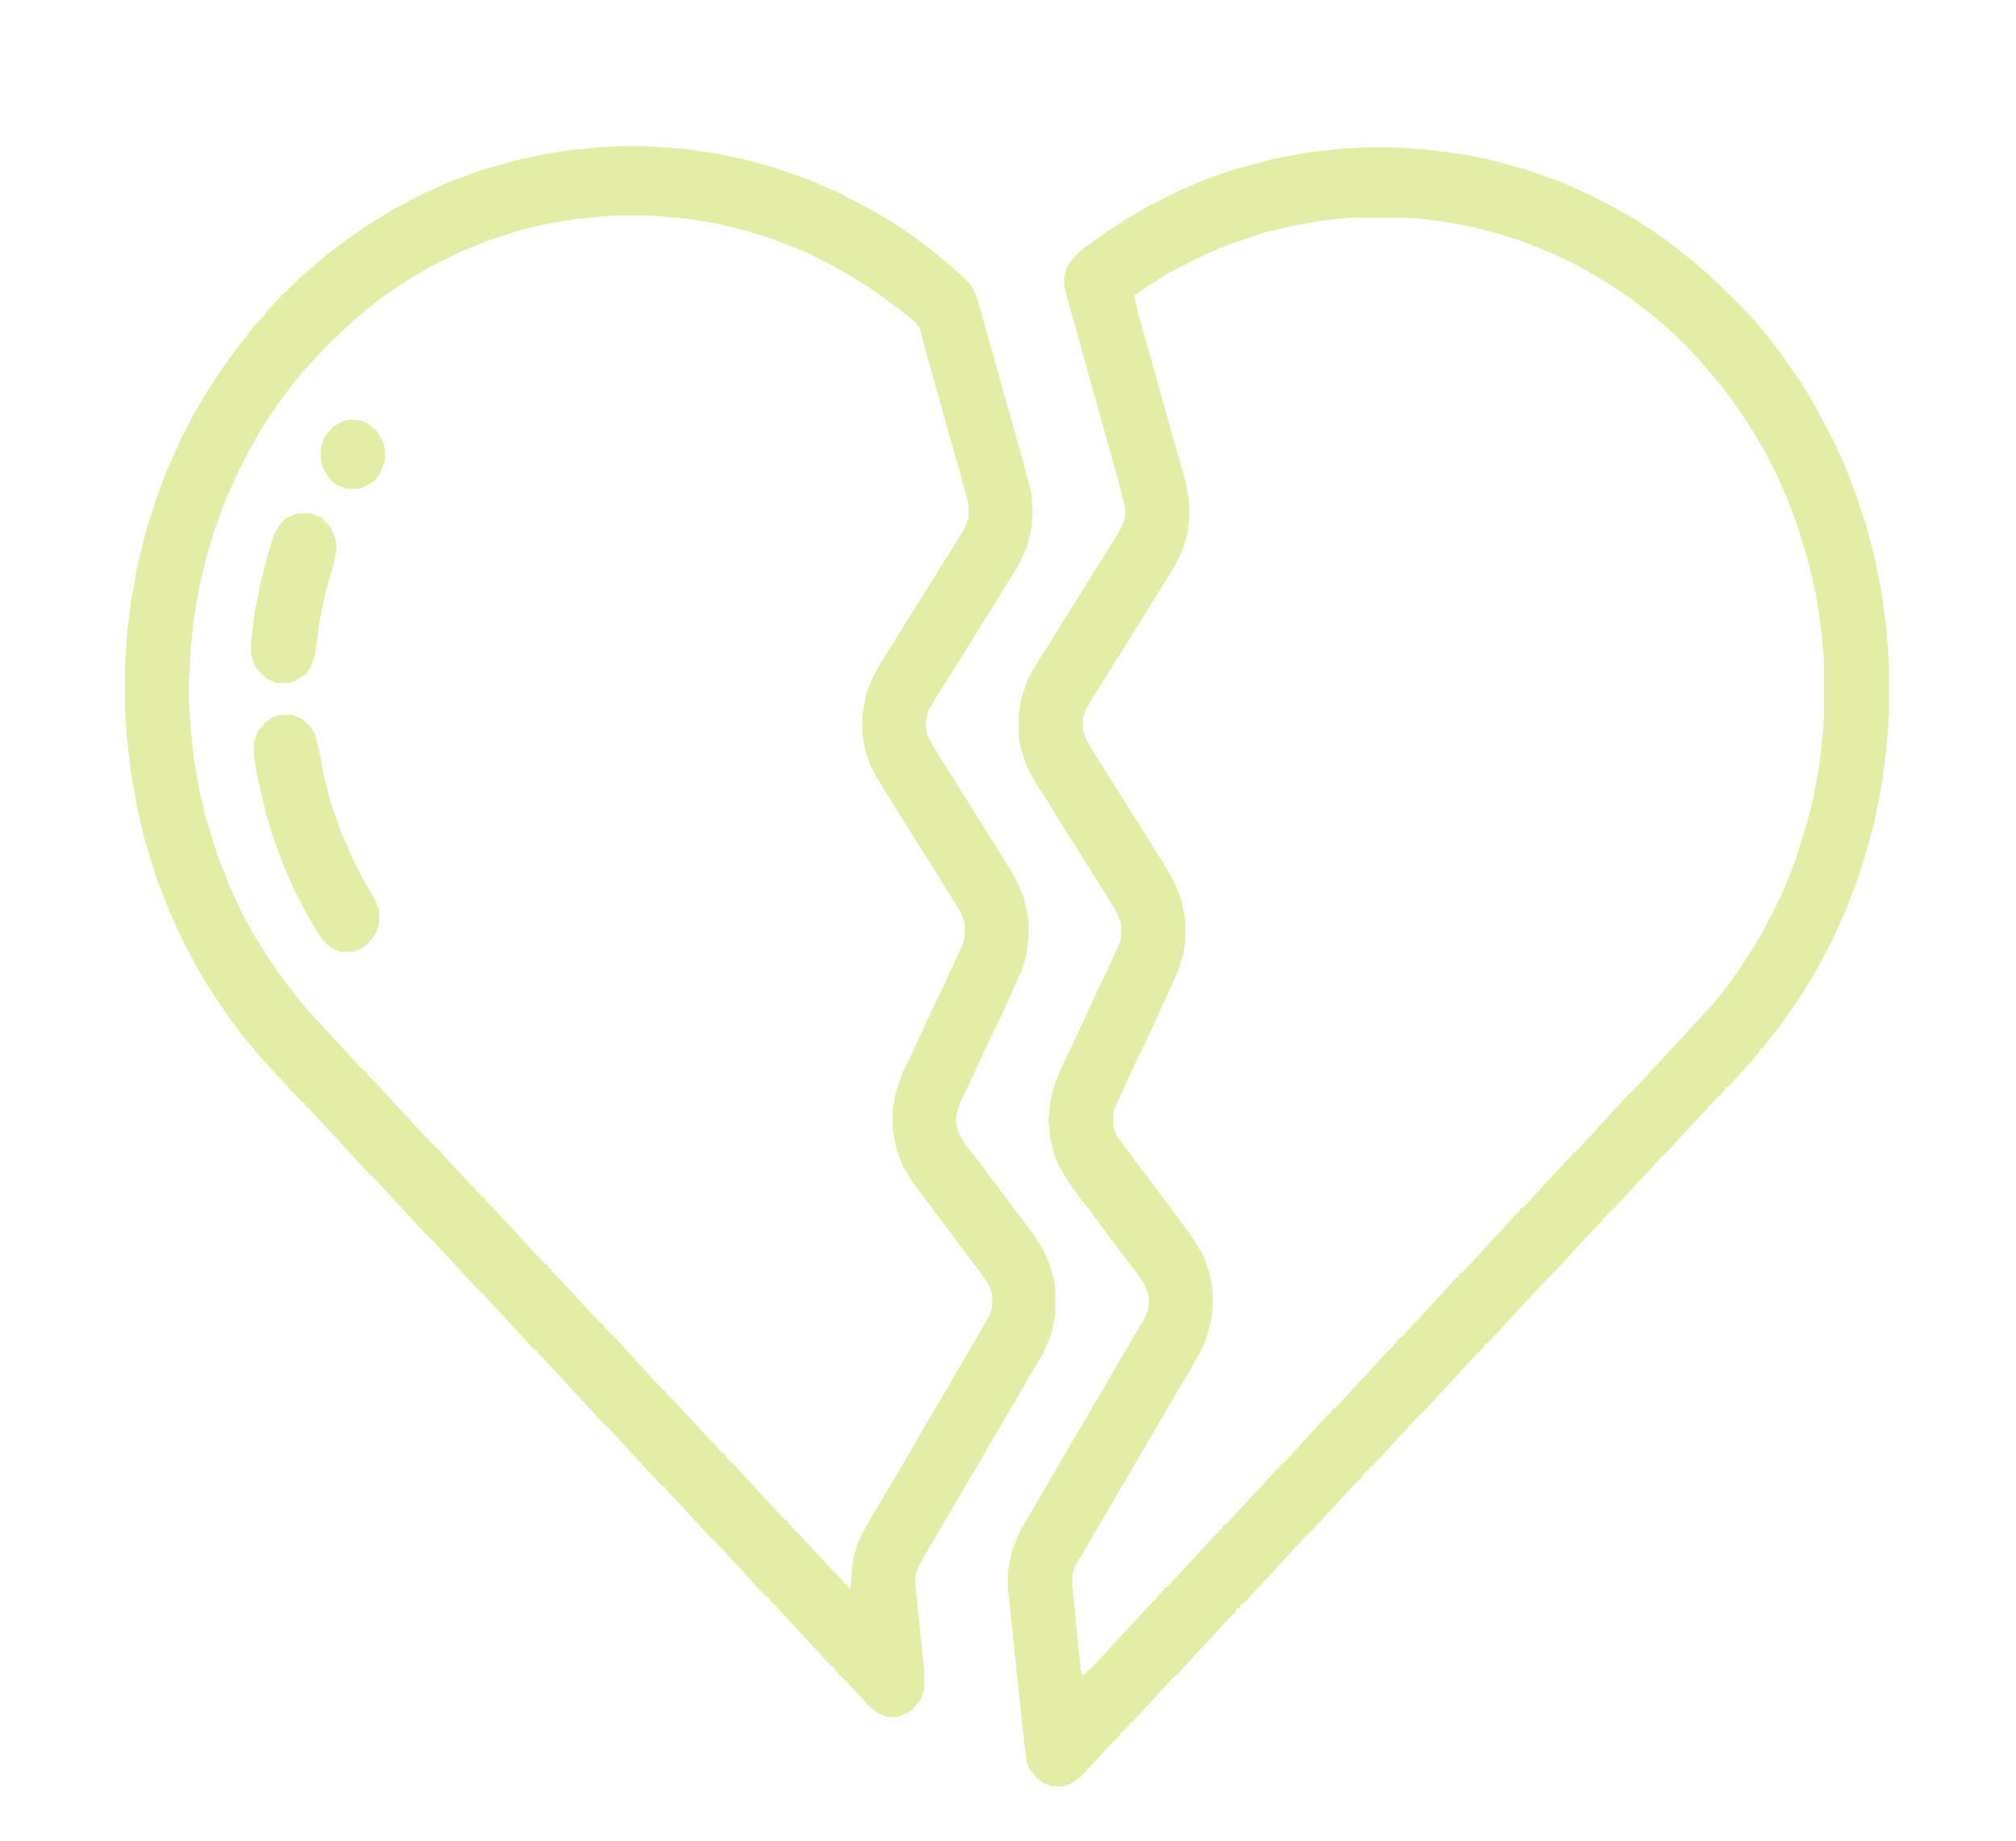
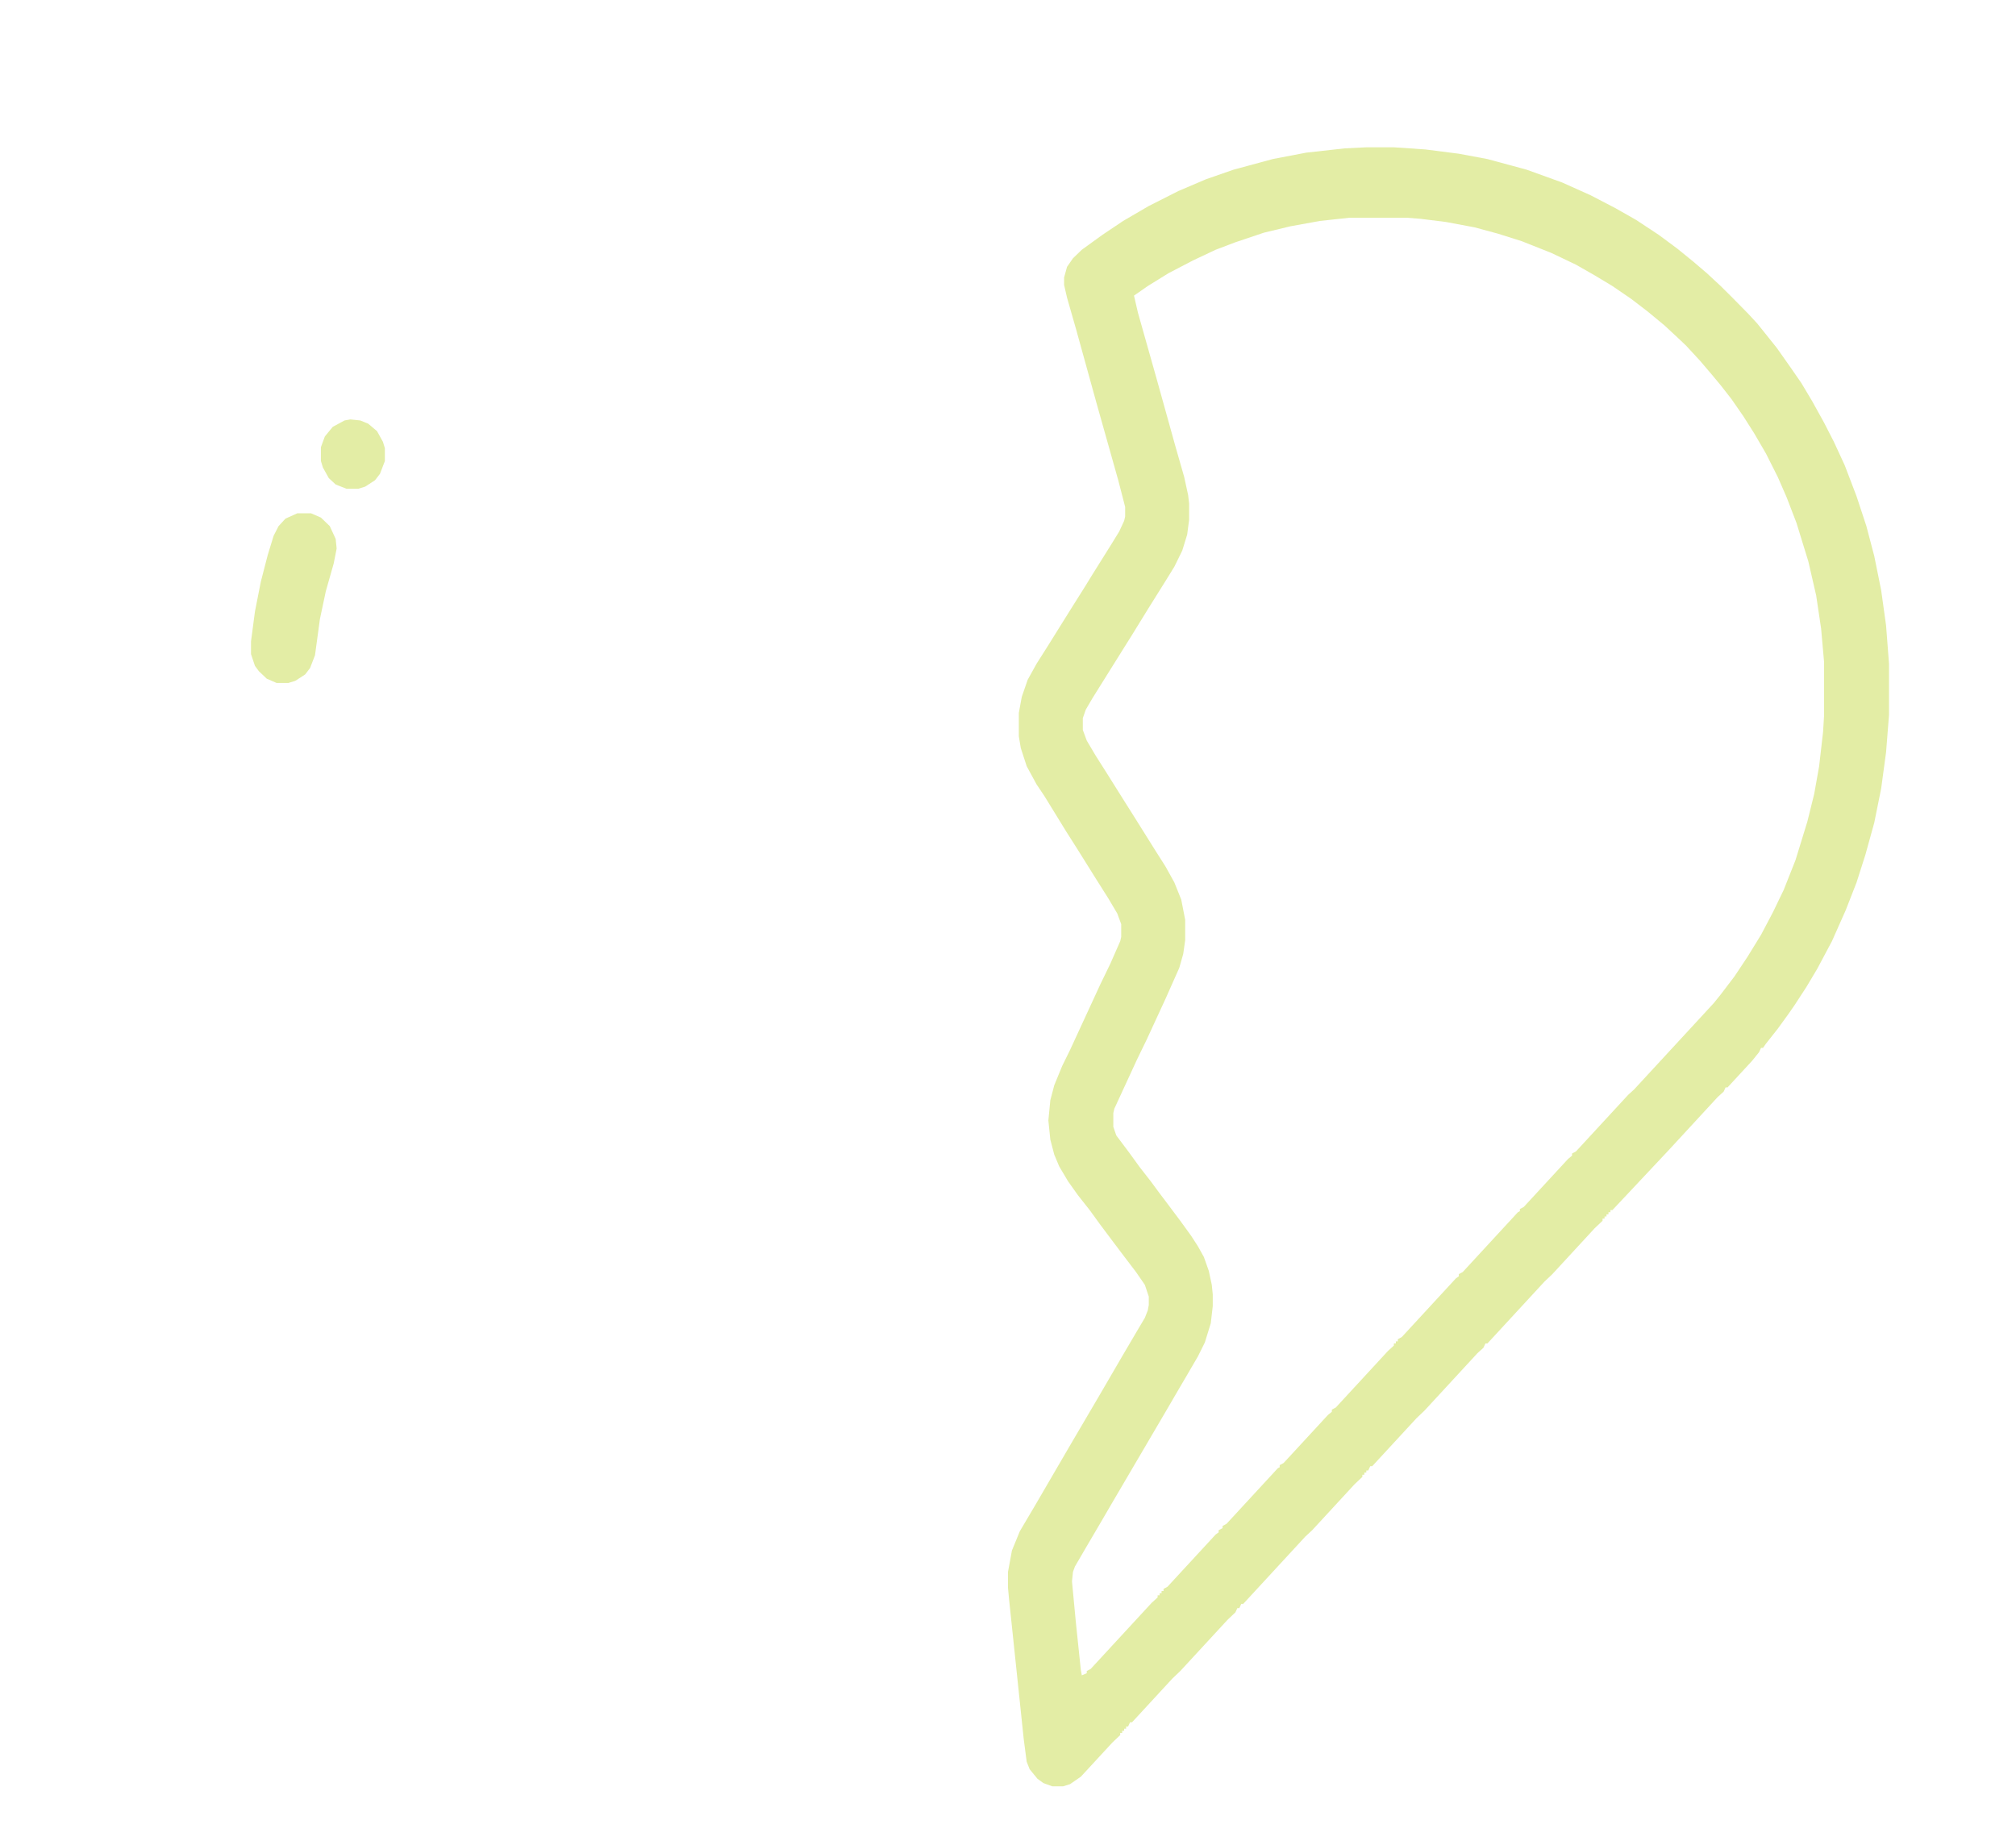
<svg xmlns="http://www.w3.org/2000/svg" width="92" height="84" viewBox="0 0 92 84" fill="none">
-   <path d="M62.352 6.722H63.609L65.047 6.82L66.574 7.015L67.877 7.258L69.674 7.745L71.291 8.329L72.594 8.914L73.717 9.498L74.66 10.034L75.693 10.715L76.547 11.348L77.266 11.933L77.894 12.469L78.523 13.053L79.062 13.588L79.781 14.319L80.186 14.757L80.5 15.147L81.084 15.877L81.668 16.705L82.207 17.484L82.701 18.312L83.24 19.286L83.689 20.162L84.184 21.234L84.723 22.646L85.172 24.009L85.531 25.373L85.846 26.931L86.07 28.538L86.205 30.291V32.628L86.07 34.333L85.846 35.988L85.531 37.547L85.127 39.007L84.723 40.273L84.228 41.54L83.6 42.952L82.926 44.218L82.432 45.046L81.893 45.873L81.623 46.263L81.129 46.945L80.59 47.627L80.455 47.821H80.365L80.275 48.016L79.961 48.406L78.838 49.623H78.748L78.658 49.818L78.389 50.061L76.143 52.496L75.783 52.837L73.582 55.223H73.492V55.32H73.402V55.418H73.312V55.515H73.223V55.612H73.133V55.71L72.773 56.051L70.842 58.145L70.482 58.486L67.877 61.31H67.787L67.697 61.505L67.428 61.748L65.002 64.378L64.643 64.719L62.621 66.91H62.531L62.441 67.105H62.352V67.202H62.262V67.299H62.172V67.397L61.812 67.738L59.881 69.832L59.566 70.124L56.736 73.192H56.647L56.557 73.386H56.467L56.377 73.581L56.018 73.922L53.861 76.259L53.502 76.6L51.66 78.597H51.57L51.48 78.791H51.391V78.889H51.301V78.986H51.211V79.084H51.121V79.181L50.762 79.522L49.324 81.08L48.83 81.421L48.516 81.519H48.022L47.617 81.372L47.348 81.178L46.988 80.739L46.853 80.398L46.719 79.376L46.045 72.948L46 72.461V71.731L46.18 70.757L46.539 69.88L47.258 68.663L48.875 65.887L50.133 63.745L51.211 61.894L51.84 60.823L52.244 60.141L52.379 59.8L52.424 59.557V59.167L52.244 58.632L51.84 58.047L51.211 57.219L50.807 56.684L50.223 55.905L49.728 55.223L49.19 54.541L48.74 53.908L48.336 53.227L48.111 52.691L47.932 52.009L47.842 51.133L47.932 50.207L48.111 49.526L48.471 48.649L48.83 47.919L50.223 44.9L50.672 43.974L51.121 42.952L51.166 42.757V42.173L50.986 41.686L50.582 41.004L49.998 40.079L49.145 38.715L48.65 37.936L47.662 36.329L47.303 35.794L46.853 34.966L46.584 34.138L46.494 33.602V32.531L46.629 31.8L46.898 31.021L47.303 30.291L47.797 29.512L48.83 27.856L49.504 26.785L49.863 26.201L50.717 24.837L51.076 24.253L51.301 23.766L51.346 23.571V23.133L51.031 21.915L50.043 18.409L49.1 15.001L48.695 13.588L48.56 13.004V12.663L48.695 12.176L48.965 11.787L49.369 11.397L50.312 10.715L51.256 10.082L52.424 9.401L53.772 8.719L55.029 8.183L56.287 7.745L58.084 7.258L59.611 6.966L61.363 6.771L62.352 6.722ZM61.588 9.936L60.24 10.082L58.893 10.326L57.68 10.618L56.377 11.056L55.478 11.397L54.445 11.884L53.322 12.469L52.379 13.053L51.75 13.491L51.93 14.27L52.783 17.289L53.637 20.357L54.041 21.769L54.221 22.597L54.266 22.987V23.717L54.176 24.399L53.951 25.129L53.592 25.86L53.232 26.444L52.379 27.808L51.66 28.976L50.897 30.194L49.863 31.849L49.549 32.385L49.414 32.774V33.31L49.594 33.797L49.998 34.479L50.492 35.258L51.256 36.475L51.84 37.401L52.693 38.764L53.188 39.543L53.592 40.273L53.906 41.053L54.086 41.978V42.903L53.996 43.536L53.816 44.169L53.188 45.581L52.334 47.432L51.885 48.357L50.852 50.597L50.807 50.792V51.425L50.941 51.814L51.525 52.593L52.02 53.275L52.514 53.908L52.873 54.395L53.277 54.931L53.861 55.71L54.355 56.392L54.67 56.879L54.94 57.366L55.164 57.999L55.299 58.632L55.344 59.07V59.606L55.254 60.385L54.984 61.261L54.67 61.894L54.131 62.819L53.816 63.355L53.277 64.28L50.762 68.566L50.223 69.491L49.594 70.562L49.055 71.487L48.965 71.731L48.92 72.169L49.1 74.068L49.324 76.211L49.369 76.454L49.594 76.357V76.259L49.773 76.162L52.559 73.143L52.828 72.899V72.802H52.918V72.705H53.008V72.607H53.098V72.51L53.277 72.412L55.478 70.026L55.613 69.929V69.832L55.793 69.734V69.637L55.973 69.539L58.309 67.007L58.398 66.959V66.861L58.578 66.764L60.6 64.573L60.779 64.426V64.329L60.959 64.232L63.34 61.651L63.609 61.407V61.31H63.699V61.212H63.789V61.115L63.969 61.018L66.439 58.34L66.574 58.242V58.145L66.754 58.047L69.269 55.32L69.359 55.272V55.174L69.539 55.077L71.561 52.886L71.74 52.739V52.642L71.92 52.545L74.301 49.964L74.57 49.72L78.209 45.776L78.523 45.386L79.152 44.559L79.736 43.682L80.365 42.66L80.904 41.637L81.398 40.614L81.938 39.251L82.477 37.498L82.791 36.232L83.016 34.966L83.195 33.407L83.24 32.677V30.194L83.106 28.684L82.881 27.174L82.522 25.616L81.982 23.863L81.533 22.695L81.129 21.769L80.59 20.698L80.051 19.773L79.557 18.994L79.018 18.215L78.523 17.581L78.119 17.095L77.58 16.462L76.951 15.78L76.592 15.439L75.963 14.854L75.199 14.222L74.436 13.637L73.582 13.053L72.773 12.566L71.92 12.079L70.797 11.543L69.449 11.008L68.371 10.667L67.293 10.375L65.99 10.131L64.822 9.985L64.193 9.936H61.588Z" fill="#E3EDA5" />
-   <path d="M28.211 6.674H29.469L30.951 6.771L32.478 6.966L33.916 7.258L35.353 7.648L36.971 8.232L38.228 8.768L39.711 9.547L40.789 10.18L41.777 10.861L42.676 11.543L43.26 12.03L43.978 12.663L44.338 13.053L44.607 13.637L45.775 17.825L46.629 20.844L46.988 22.207L47.078 22.646L47.123 23.376L47.078 24.058L46.853 24.983L46.494 25.762L45.236 27.808L44.742 28.587L43.754 30.194L43.125 31.168L42.676 31.898L42.361 32.434L42.227 33.018L42.316 33.553L42.631 34.138L43.574 35.647L44.068 36.427L44.832 37.644L45.685 39.007L46.315 40.03L46.719 40.955L46.898 41.783L46.943 42.173V42.708L46.853 43.536L46.629 44.267L46.09 45.484L45.551 46.653L45.102 47.578L44.338 49.233L43.889 50.159L43.664 50.743L43.619 51.23L43.754 51.717L44.068 52.253L44.652 52.983L45.147 53.665L45.641 54.298L46.135 54.98L46.629 55.612L47.123 56.294L47.572 56.976L47.887 57.658L48.111 58.437L48.156 58.778V60.044L47.977 60.872L47.617 61.748L46.943 62.868L46.674 63.355L46.18 64.183L45.641 65.108L45.236 65.79L44.787 66.569L44.248 67.494L43.754 68.322L43.305 69.101L42.9 69.783L42.361 70.708L41.912 71.487L41.777 71.877V72.364L42.137 75.87L42.182 76.211V77.087L42.002 77.574L41.598 78.061L41.103 78.305L40.924 78.353H40.475L40.025 78.159L39.666 77.866L38.588 76.698L38.318 76.454L38.094 76.211V76.113L37.914 76.016L35.309 73.192L35.129 73.046V72.948L34.949 72.851L32.748 70.465L32.389 70.124L30.547 68.127L30.457 68.079V67.981H30.367V67.884L30.188 67.786L27.807 65.206L27.447 64.865L24.707 61.894L24.527 61.748V61.651L24.348 61.553L22.146 59.167L21.787 58.826L19.766 56.635L19.406 56.294L17.205 53.908L16.846 53.567L14.105 50.597L13.926 50.451V50.353L13.746 50.256L11.815 48.162L11.5 47.773L11.006 47.188L10.512 46.507L10.062 45.873L9.523 45.046L9.029 44.218L8.355 42.952L7.727 41.588L7.143 40.079L6.604 38.326L6.289 37.011L5.975 35.258L5.795 33.748L5.705 32.385V30.34L5.795 28.927L5.975 27.467L6.289 25.714L6.693 24.107L7.188 22.597L7.637 21.428L8.311 19.919L8.85 18.896L9.479 17.825L10.018 16.997L10.602 16.169L11.096 15.536L11.5 15.001L11.904 14.562L11.949 14.465H12.039L12.129 14.27L12.848 13.491L13.207 13.15L13.656 12.712L14.15 12.274L14.959 11.592L15.857 10.91L16.846 10.229L17.879 9.595L19.047 8.962L20.439 8.329L22.012 7.745L23.584 7.307L24.707 7.063L25.875 6.868L27.312 6.722L28.211 6.674ZM27.941 9.839L26.324 9.985L24.887 10.229L23.674 10.521L22.326 10.959L21.113 11.446L19.631 12.176L18.553 12.809L17.475 13.54L16.98 13.929L16.262 14.514L15.678 15.049L15.229 15.488L14.869 15.828L13.746 17.046L13.432 17.435L12.803 18.263L12.174 19.188L11.725 19.919L11.32 20.649L10.871 21.526L10.242 22.938L9.748 24.301L9.344 25.714L9.074 26.882L8.85 28.197L8.715 29.463L8.625 30.973V31.995L8.715 33.407L8.85 34.625L9.074 35.94L9.389 37.303L9.928 39.056L10.512 40.517L11.051 41.686L11.5 42.514L12.219 43.682L12.758 44.461L13.117 44.948L13.656 45.63L14.06 46.117L16.621 48.893H16.711L16.801 49.087L17.16 49.428L19.496 51.96H19.586V52.058L19.945 52.399L22.012 54.639H22.102L22.191 54.833L22.551 55.174L24.887 57.706H24.977L25.066 57.901H25.156V57.999L25.516 58.34L27.402 60.385H27.492L27.582 60.58L27.941 60.92L30.277 63.453H30.367V63.55L30.727 63.891L32.973 66.326H33.062L33.152 66.52L33.512 66.861L35.848 69.393H35.938L36.027 69.588H36.117V69.686L36.477 70.026L38.004 71.682L38.363 72.023L38.543 72.266H38.633L38.723 72.461H38.812L38.902 71.341L39.082 70.611L39.352 69.978L39.846 69.101L40.43 68.127L41.688 65.985L42.361 64.816L42.676 64.28L43.17 63.453L43.619 62.673L44.248 61.602L44.787 60.677L45.147 60.044L45.281 59.654V59.07L45.102 58.583L44.652 57.95L44.203 57.366L43.844 56.879L43.26 56.099L42.631 55.272L42.137 54.59L41.688 54.006L41.238 53.275L40.924 52.496L40.744 51.62V50.597L40.879 49.867L41.193 48.941L41.732 47.821L42.541 46.068L42.99 45.143L43.934 43.098L44.023 42.757V42.124L43.844 41.637L43.125 40.468L42.272 39.105L41.777 38.326L40.924 36.962L40.025 35.501L39.711 34.917L39.486 34.235L39.352 33.456V32.628L39.531 31.654L39.846 30.875L40.205 30.242L40.565 29.658L41.688 27.856L42.092 27.223L42.81 26.055L43.305 25.275L44.023 24.107L44.203 23.62V23.035L43.799 21.526L43.08 18.994L42.316 16.267L41.957 14.952L41.777 14.708L40.924 14.027L39.711 13.15L38.857 12.614L37.824 12.03L36.746 11.495L35.398 10.959L34.185 10.569L32.838 10.229L31.4 9.985L29.693 9.839H27.941Z" fill="#E3EDA5" />
-   <path d="M12.758 32.628H13.342L13.791 32.823L14.15 33.164L14.375 33.505L14.555 34.235L14.779 35.404L15.094 36.621L15.543 37.936L16.172 39.348L16.621 40.225L17.115 41.053L17.295 41.539V42.173L17.115 42.66L16.801 43.049L16.576 43.244L16.127 43.439H15.543L15.094 43.244L14.734 42.903L14.375 42.367L13.881 41.491L13.342 40.42L12.938 39.494L12.488 38.277L12.129 37.108L11.77 35.55L11.59 34.527V33.894L11.725 33.456L11.904 33.164H11.994L12.039 33.018L12.443 32.726L12.758 32.628Z" fill="#E3EDA5" />
+   <path d="M62.352 6.722H63.609L65.047 6.82L66.574 7.015L67.877 7.258L69.674 7.745L71.291 8.329L72.594 8.914L73.717 9.498L74.66 10.034L75.693 10.715L76.547 11.348L77.266 11.933L77.894 12.469L78.523 13.053L79.062 13.588L79.781 14.319L80.186 14.757L80.5 15.147L81.084 15.877L81.668 16.705L82.207 17.484L82.701 18.312L83.24 19.286L83.689 20.162L84.184 21.234L84.723 22.646L85.172 24.009L85.531 25.373L85.846 26.931L86.07 28.538L86.205 30.291V32.628L86.07 34.333L85.846 35.988L85.531 37.547L85.127 39.007L84.723 40.273L84.228 41.54L83.6 42.952L82.926 44.218L82.432 45.046L81.893 45.873L81.623 46.263L81.129 46.945L80.59 47.627L80.455 47.821H80.365L80.275 48.016L79.961 48.406L78.838 49.623H78.748L78.658 49.818L78.389 50.061L76.143 52.496L73.582 55.223H73.492V55.32H73.402V55.418H73.312V55.515H73.223V55.612H73.133V55.71L72.773 56.051L70.842 58.145L70.482 58.486L67.877 61.31H67.787L67.697 61.505L67.428 61.748L65.002 64.378L64.643 64.719L62.621 66.91H62.531L62.441 67.105H62.352V67.202H62.262V67.299H62.172V67.397L61.812 67.738L59.881 69.832L59.566 70.124L56.736 73.192H56.647L56.557 73.386H56.467L56.377 73.581L56.018 73.922L53.861 76.259L53.502 76.6L51.66 78.597H51.57L51.48 78.791H51.391V78.889H51.301V78.986H51.211V79.084H51.121V79.181L50.762 79.522L49.324 81.08L48.83 81.421L48.516 81.519H48.022L47.617 81.372L47.348 81.178L46.988 80.739L46.853 80.398L46.719 79.376L46.045 72.948L46 72.461V71.731L46.18 70.757L46.539 69.88L47.258 68.663L48.875 65.887L50.133 63.745L51.211 61.894L51.84 60.823L52.244 60.141L52.379 59.8L52.424 59.557V59.167L52.244 58.632L51.84 58.047L51.211 57.219L50.807 56.684L50.223 55.905L49.728 55.223L49.19 54.541L48.74 53.908L48.336 53.227L48.111 52.691L47.932 52.009L47.842 51.133L47.932 50.207L48.111 49.526L48.471 48.649L48.83 47.919L50.223 44.9L50.672 43.974L51.121 42.952L51.166 42.757V42.173L50.986 41.686L50.582 41.004L49.998 40.079L49.145 38.715L48.65 37.936L47.662 36.329L47.303 35.794L46.853 34.966L46.584 34.138L46.494 33.602V32.531L46.629 31.8L46.898 31.021L47.303 30.291L47.797 29.512L48.83 27.856L49.504 26.785L49.863 26.201L50.717 24.837L51.076 24.253L51.301 23.766L51.346 23.571V23.133L51.031 21.915L50.043 18.409L49.1 15.001L48.695 13.588L48.56 13.004V12.663L48.695 12.176L48.965 11.787L49.369 11.397L50.312 10.715L51.256 10.082L52.424 9.401L53.772 8.719L55.029 8.183L56.287 7.745L58.084 7.258L59.611 6.966L61.363 6.771L62.352 6.722ZM61.588 9.936L60.24 10.082L58.893 10.326L57.68 10.618L56.377 11.056L55.478 11.397L54.445 11.884L53.322 12.469L52.379 13.053L51.75 13.491L51.93 14.27L52.783 17.289L53.637 20.357L54.041 21.769L54.221 22.597L54.266 22.987V23.717L54.176 24.399L53.951 25.129L53.592 25.86L53.232 26.444L52.379 27.808L51.66 28.976L50.897 30.194L49.863 31.849L49.549 32.385L49.414 32.774V33.31L49.594 33.797L49.998 34.479L50.492 35.258L51.256 36.475L51.84 37.401L52.693 38.764L53.188 39.543L53.592 40.273L53.906 41.053L54.086 41.978V42.903L53.996 43.536L53.816 44.169L53.188 45.581L52.334 47.432L51.885 48.357L50.852 50.597L50.807 50.792V51.425L50.941 51.814L51.525 52.593L52.02 53.275L52.514 53.908L52.873 54.395L53.277 54.931L53.861 55.71L54.355 56.392L54.67 56.879L54.94 57.366L55.164 57.999L55.299 58.632L55.344 59.07V59.606L55.254 60.385L54.984 61.261L54.67 61.894L54.131 62.819L53.816 63.355L53.277 64.28L50.762 68.566L50.223 69.491L49.594 70.562L49.055 71.487L48.965 71.731L48.92 72.169L49.1 74.068L49.324 76.211L49.369 76.454L49.594 76.357V76.259L49.773 76.162L52.559 73.143L52.828 72.899V72.802H52.918V72.705H53.008V72.607H53.098V72.51L53.277 72.412L55.478 70.026L55.613 69.929V69.832L55.793 69.734V69.637L55.973 69.539L58.309 67.007L58.398 66.959V66.861L58.578 66.764L60.6 64.573L60.779 64.426V64.329L60.959 64.232L63.34 61.651L63.609 61.407V61.31H63.699V61.212H63.789V61.115L63.969 61.018L66.439 58.34L66.574 58.242V58.145L66.754 58.047L69.269 55.32L69.359 55.272V55.174L69.539 55.077L71.561 52.886L71.74 52.739V52.642L71.92 52.545L74.301 49.964L74.57 49.72L78.209 45.776L78.523 45.386L79.152 44.559L79.736 43.682L80.365 42.66L80.904 41.637L81.398 40.614L81.938 39.251L82.477 37.498L82.791 36.232L83.016 34.966L83.195 33.407L83.24 32.677V30.194L83.106 28.684L82.881 27.174L82.522 25.616L81.982 23.863L81.533 22.695L81.129 21.769L80.59 20.698L80.051 19.773L79.557 18.994L79.018 18.215L78.523 17.581L78.119 17.095L77.58 16.462L76.951 15.78L76.592 15.439L75.963 14.854L75.199 14.222L74.436 13.637L73.582 13.053L72.773 12.566L71.92 12.079L70.797 11.543L69.449 11.008L68.371 10.667L67.293 10.375L65.99 10.131L64.822 9.985L64.193 9.936H61.588Z" fill="#E3EDA5" />
  <path d="M13.566 23.425H14.195L14.645 23.62L15.049 24.009L15.318 24.593L15.363 25.032L15.229 25.713L14.869 26.98L14.6 28.246L14.375 29.901L14.15 30.486L13.926 30.778L13.477 31.07L13.162 31.167H12.623L12.174 30.973L11.815 30.632L11.635 30.388L11.455 29.853V29.268L11.635 27.905L11.904 26.541L12.219 25.324L12.488 24.447L12.713 24.009L13.027 23.668L13.566 23.425Z" fill="#E3EDA5" />
  <path d="M15.992 19.14L16.441 19.188L16.801 19.334L17.205 19.675L17.475 20.162L17.564 20.454V21.039L17.34 21.623L17.115 21.915L16.666 22.207L16.352 22.305H15.812L15.318 22.11L15.004 21.818L14.734 21.331L14.645 21.039V20.406L14.824 19.919L15.184 19.48L15.723 19.188L15.992 19.14Z" fill="#E3EDA5" />
</svg>